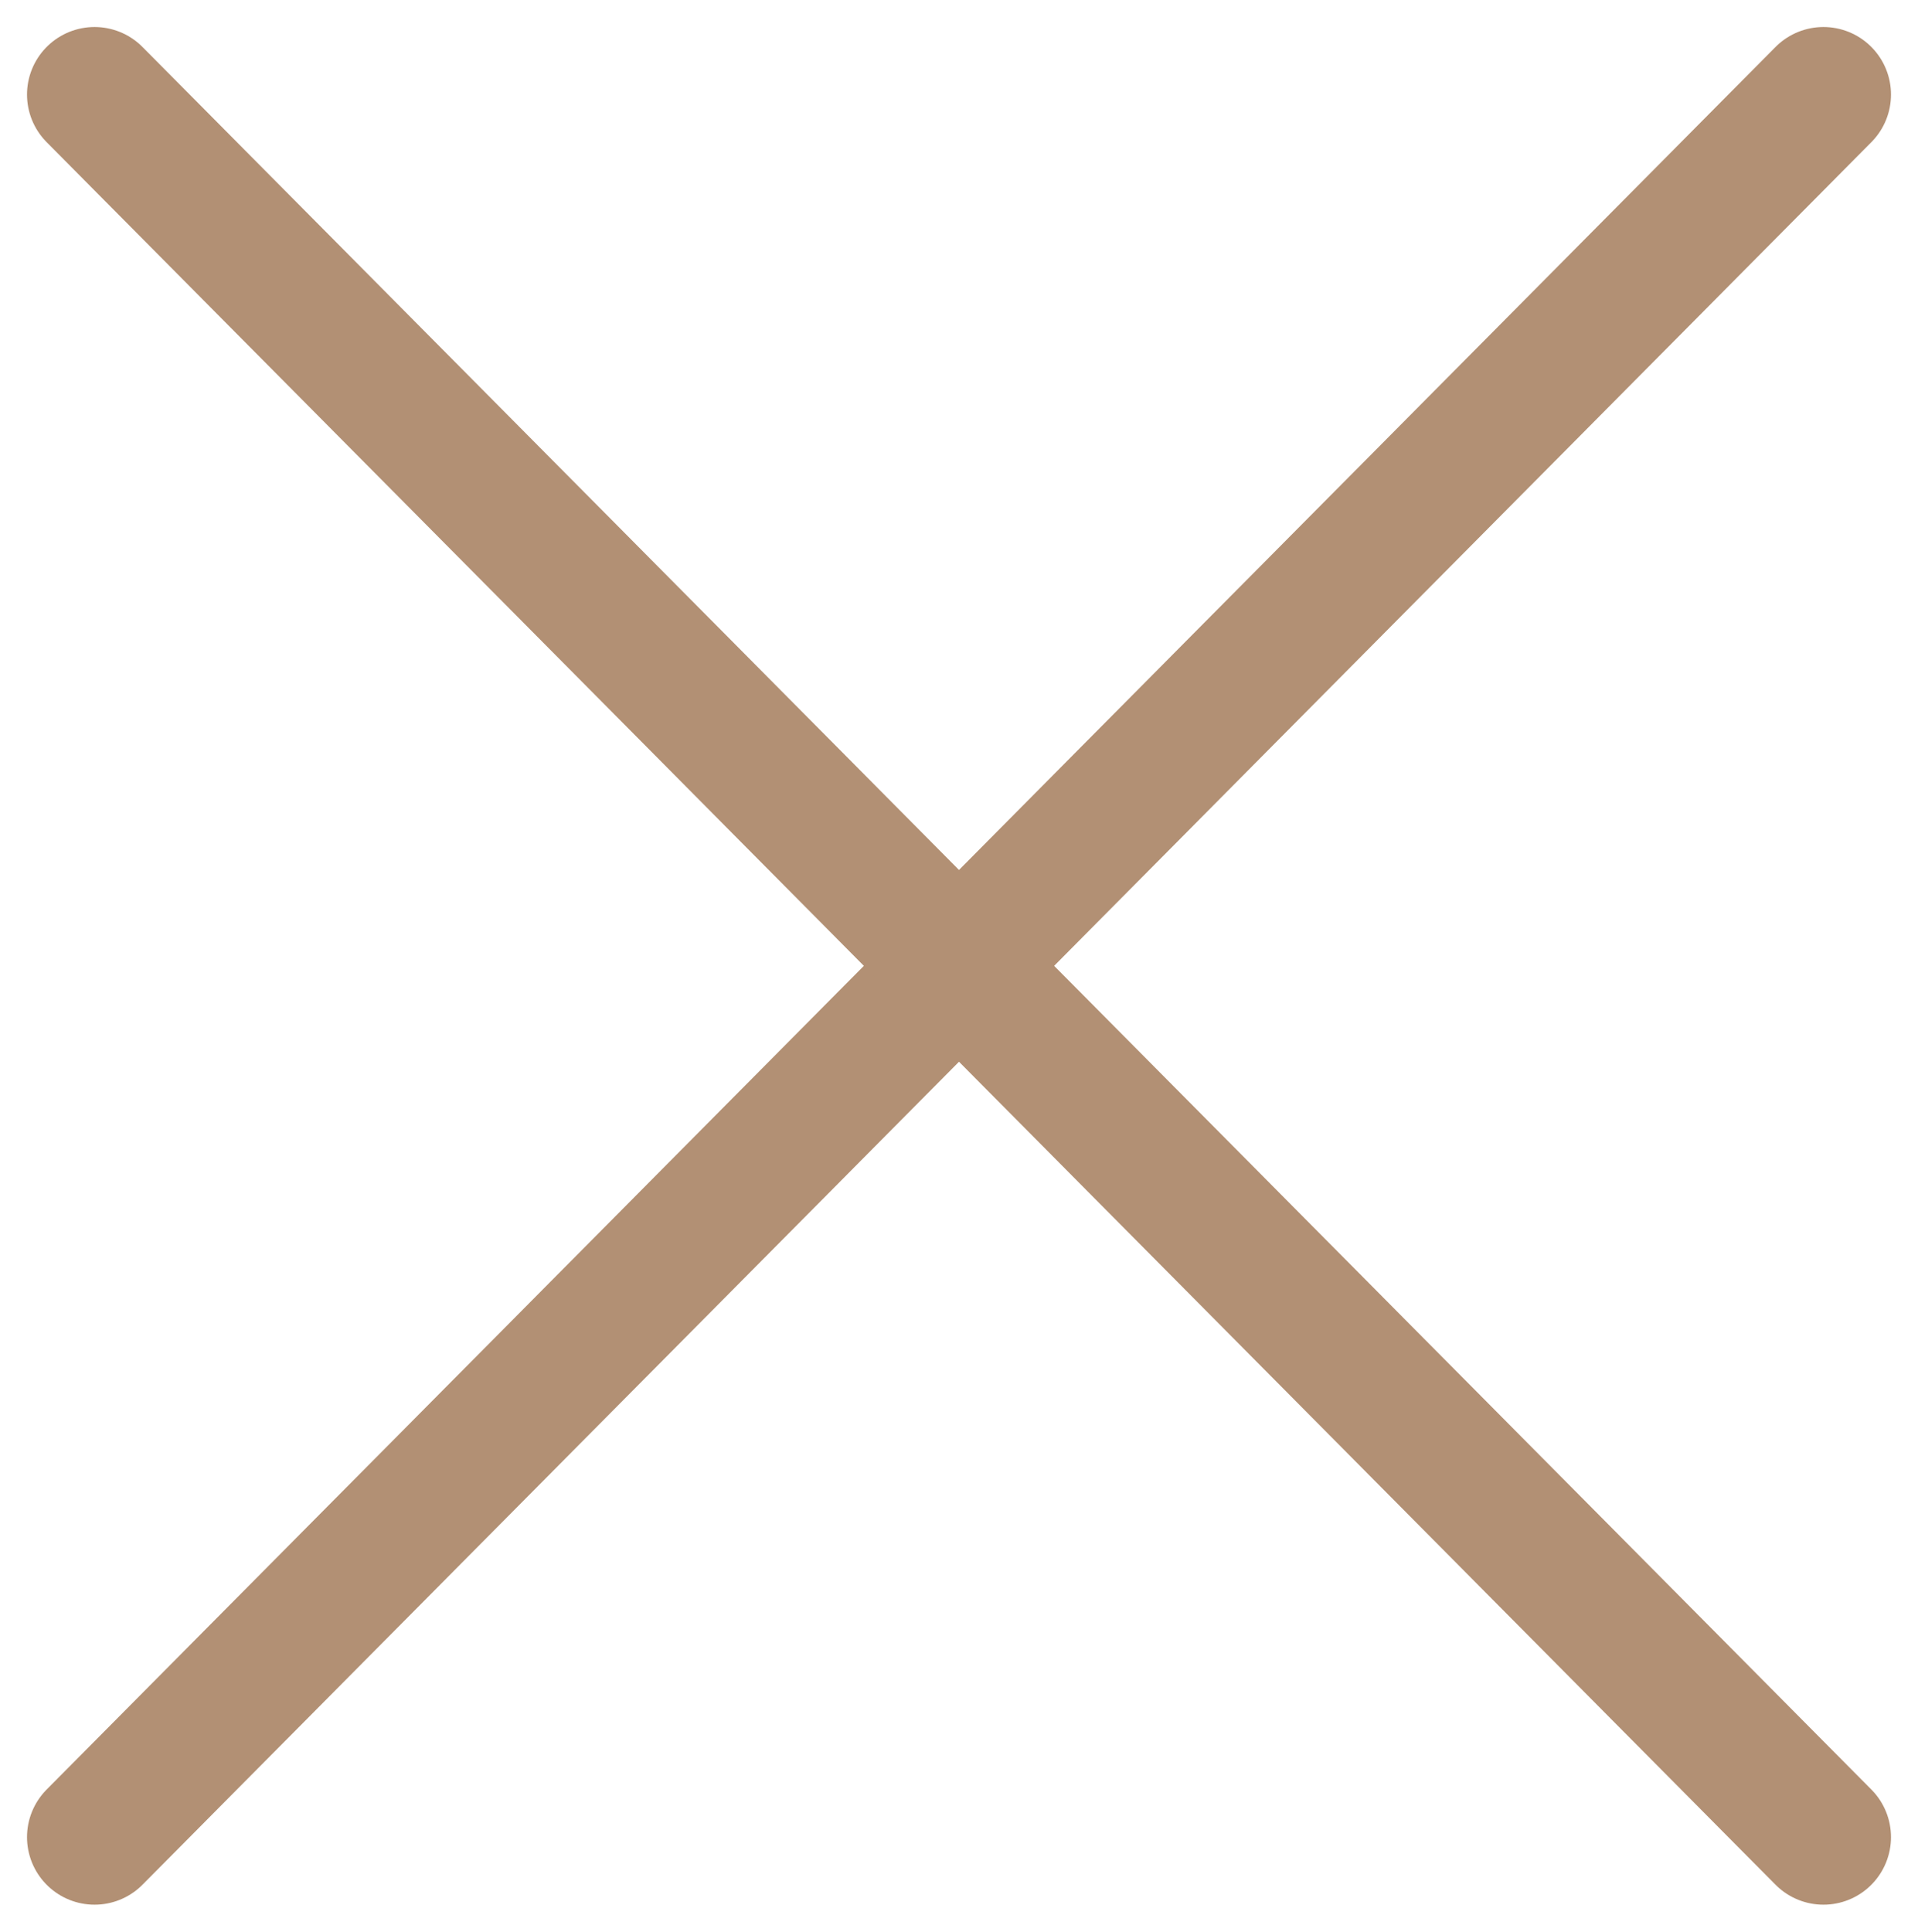
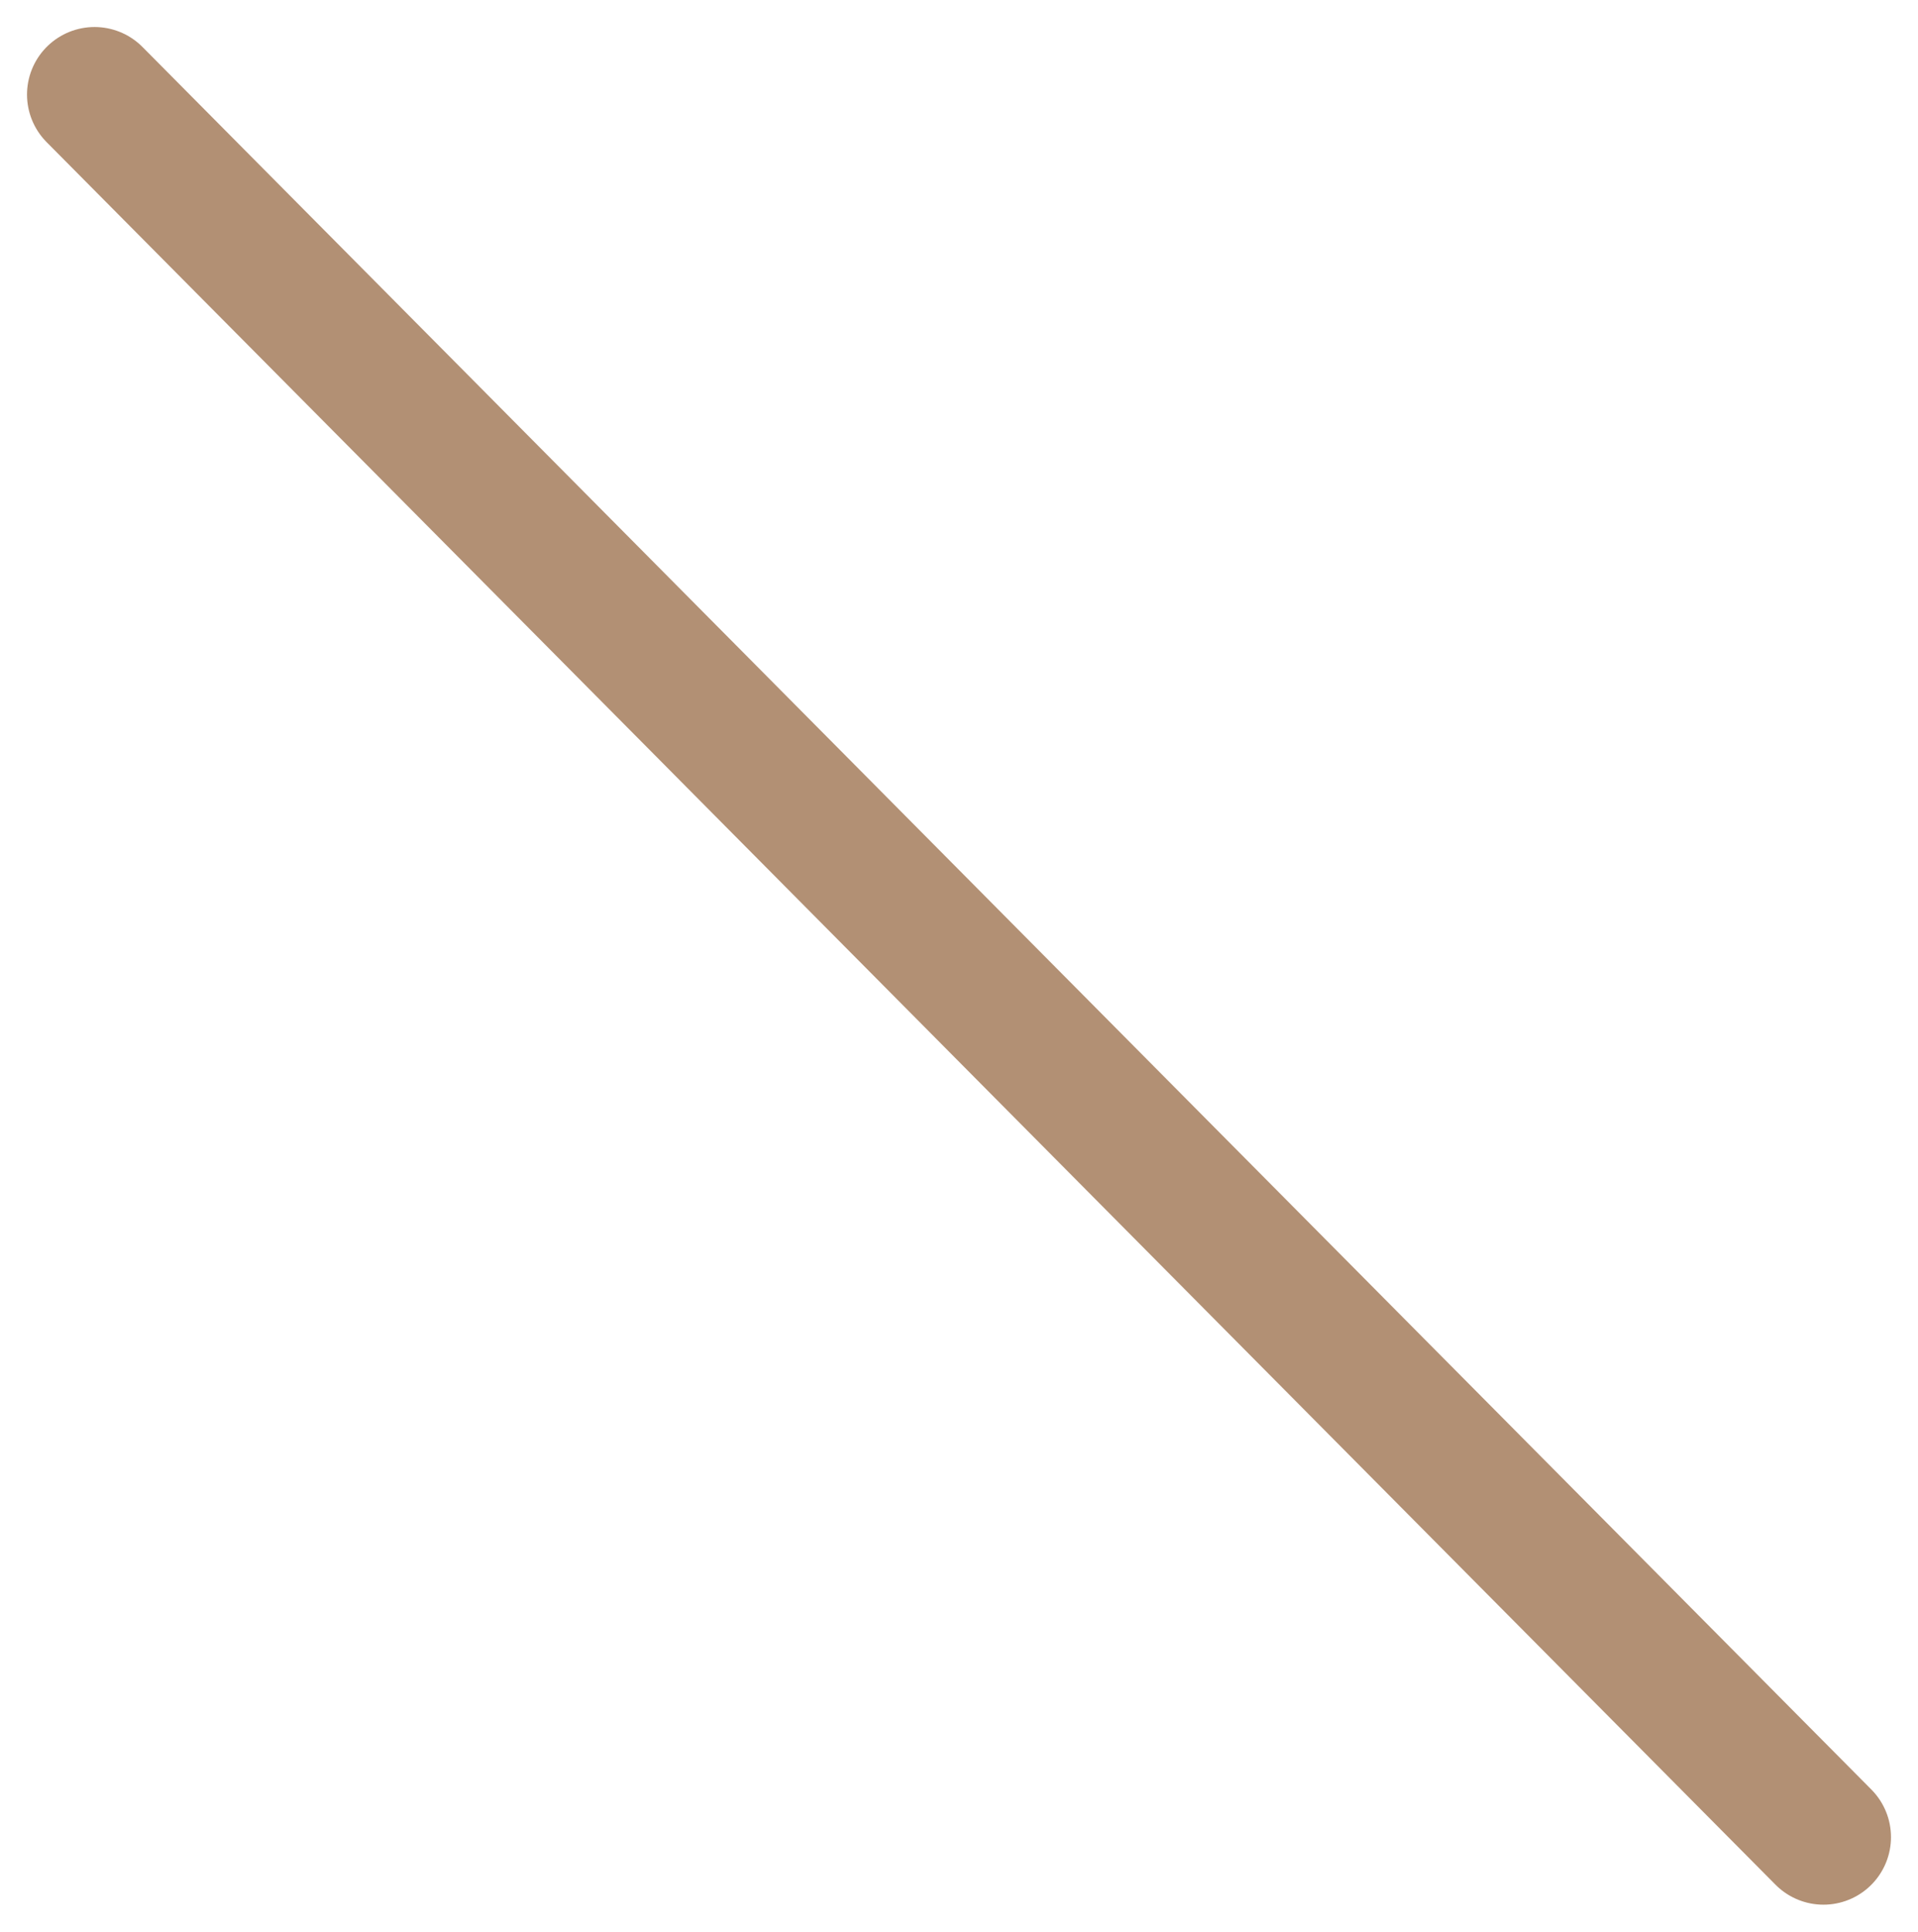
<svg xmlns="http://www.w3.org/2000/svg" version="1.1" id="Layer_1" x="0px" y="0px" viewBox="0 0 14.2 14.3" style="enable-background:new 0 0 14.2 14.3;" xml:space="preserve">
  <style type="text/css">
	.st0{fill:none;stroke:#B29074;stroke-linecap:round;stroke-linejoin:round;stroke-miterlimit:10;}
</style>
  <g>
-     <line class="st0" x1="0.7" y1="13.6" x2="13.5" y2="0.7" />
    <line class="st0" x1="0.7" y1="0.7" x2="13.5" y2="13.6" />
  </g>
</svg>